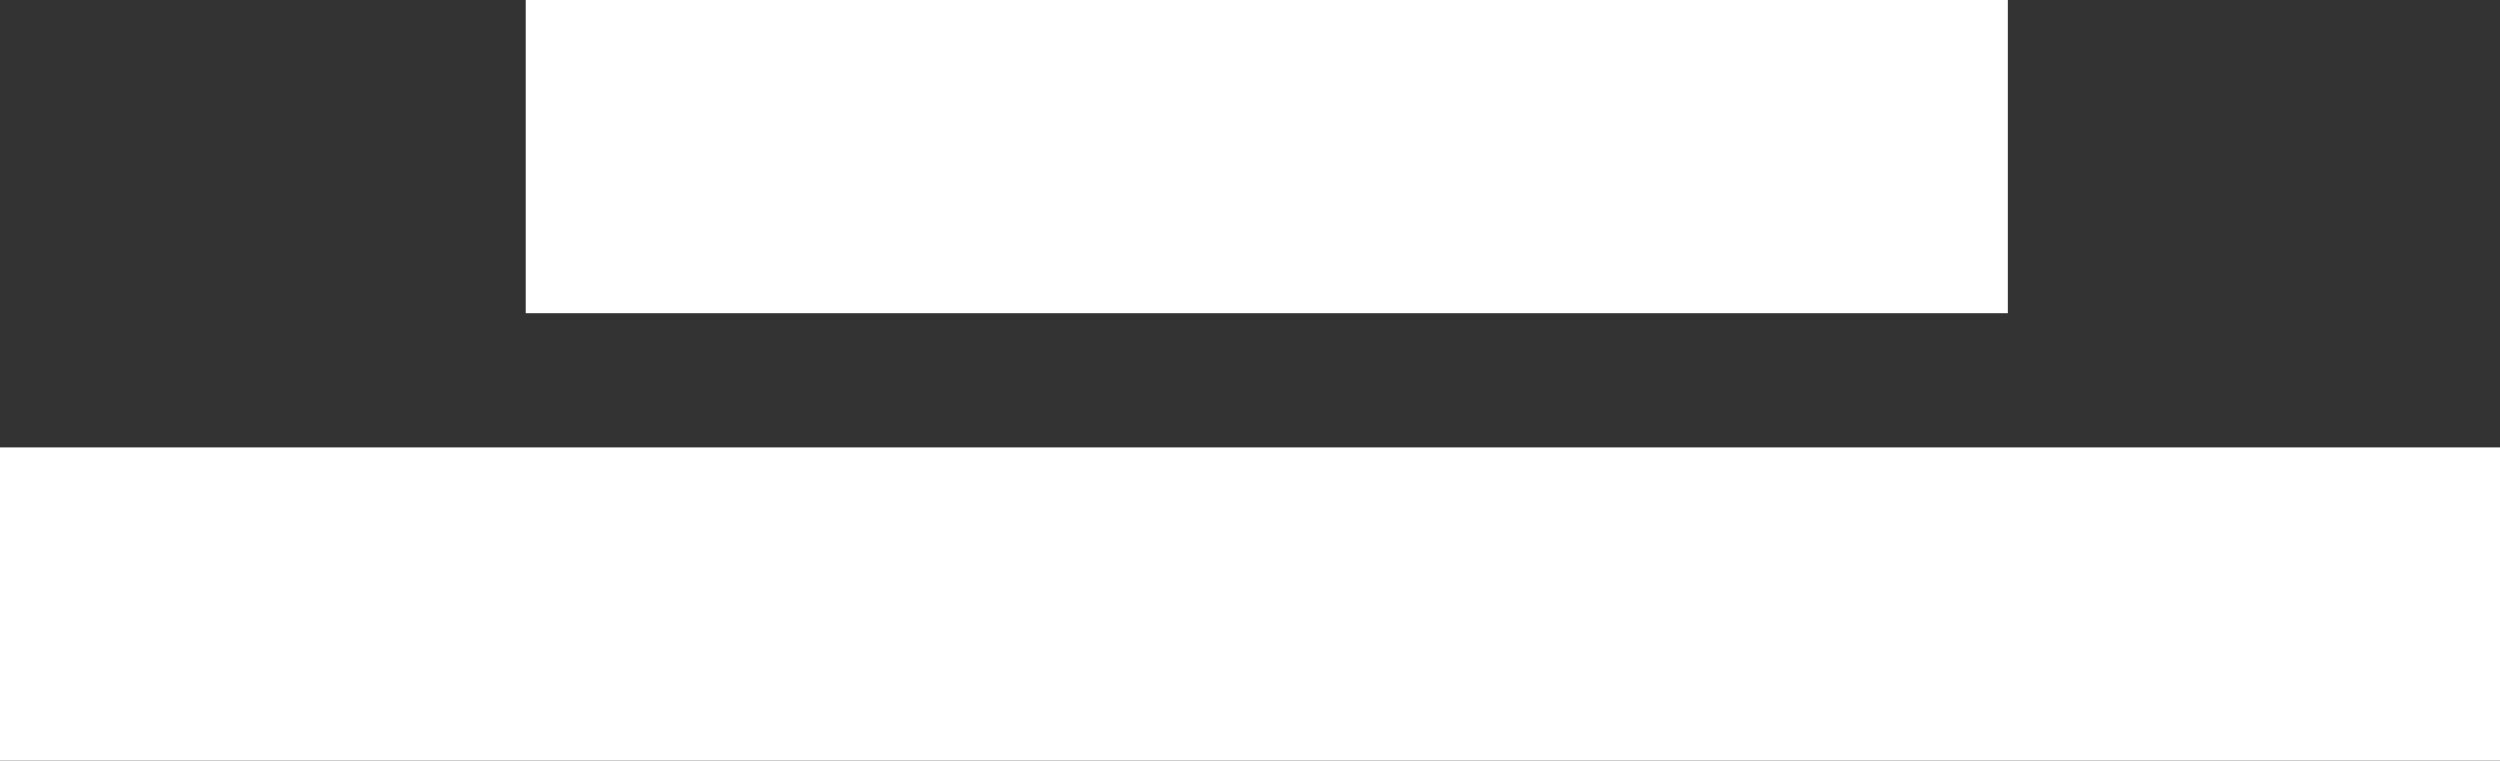
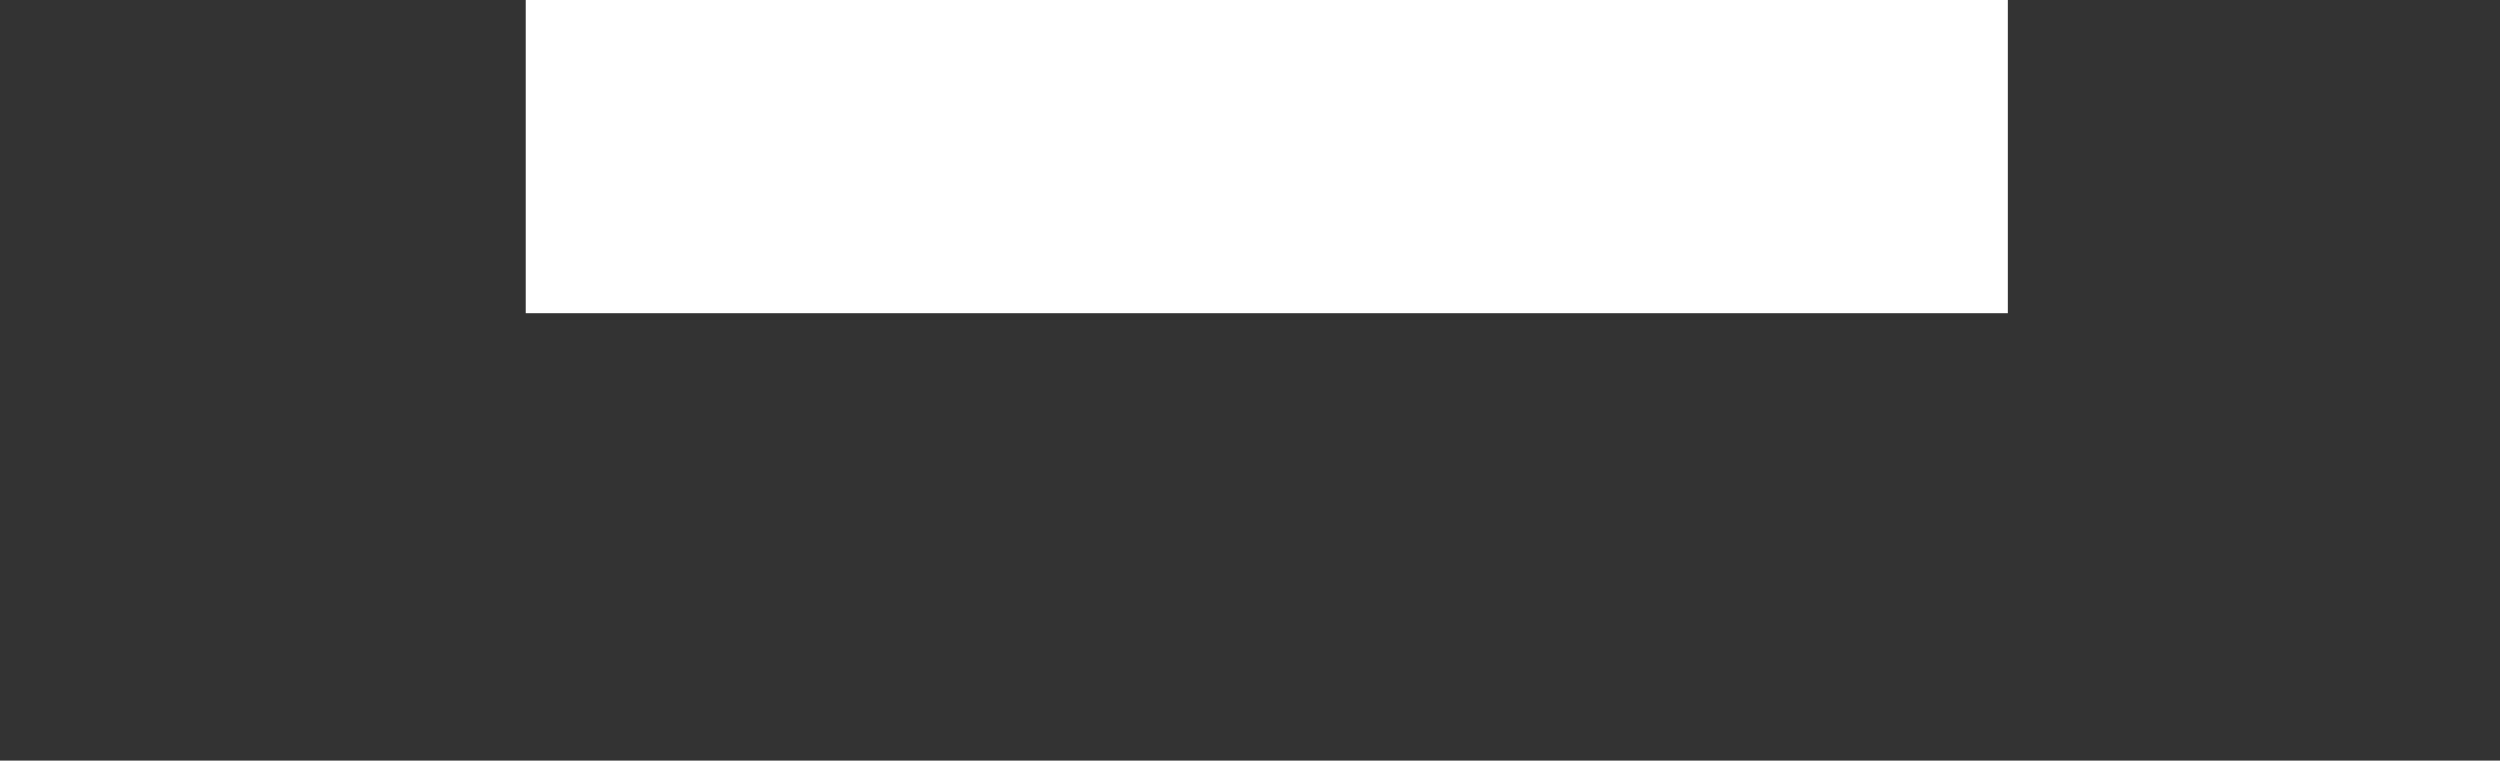
<svg xmlns="http://www.w3.org/2000/svg" width="491.7" height="149.6" viewBox="0 0 491.7 149.6">
  <rect x="0" y="0" width="491.7" height="149.6" fill="#333333" stroke="none" />
  <g id="グループ_2113" data-name="グループ 2113" transform="translate(-683.65 -12280.566)">
    <rect id="長方形_594" data-name="長方形 594" width="291.5" height="61.6" transform="translate(787.051 12280.566)" fill="#fff" />
-     <rect id="長方形_595" data-name="長方形 595" width="491.7" height="61.6" transform="translate(683.65 12368.566)" fill="#fff" />
  </g>
</svg>